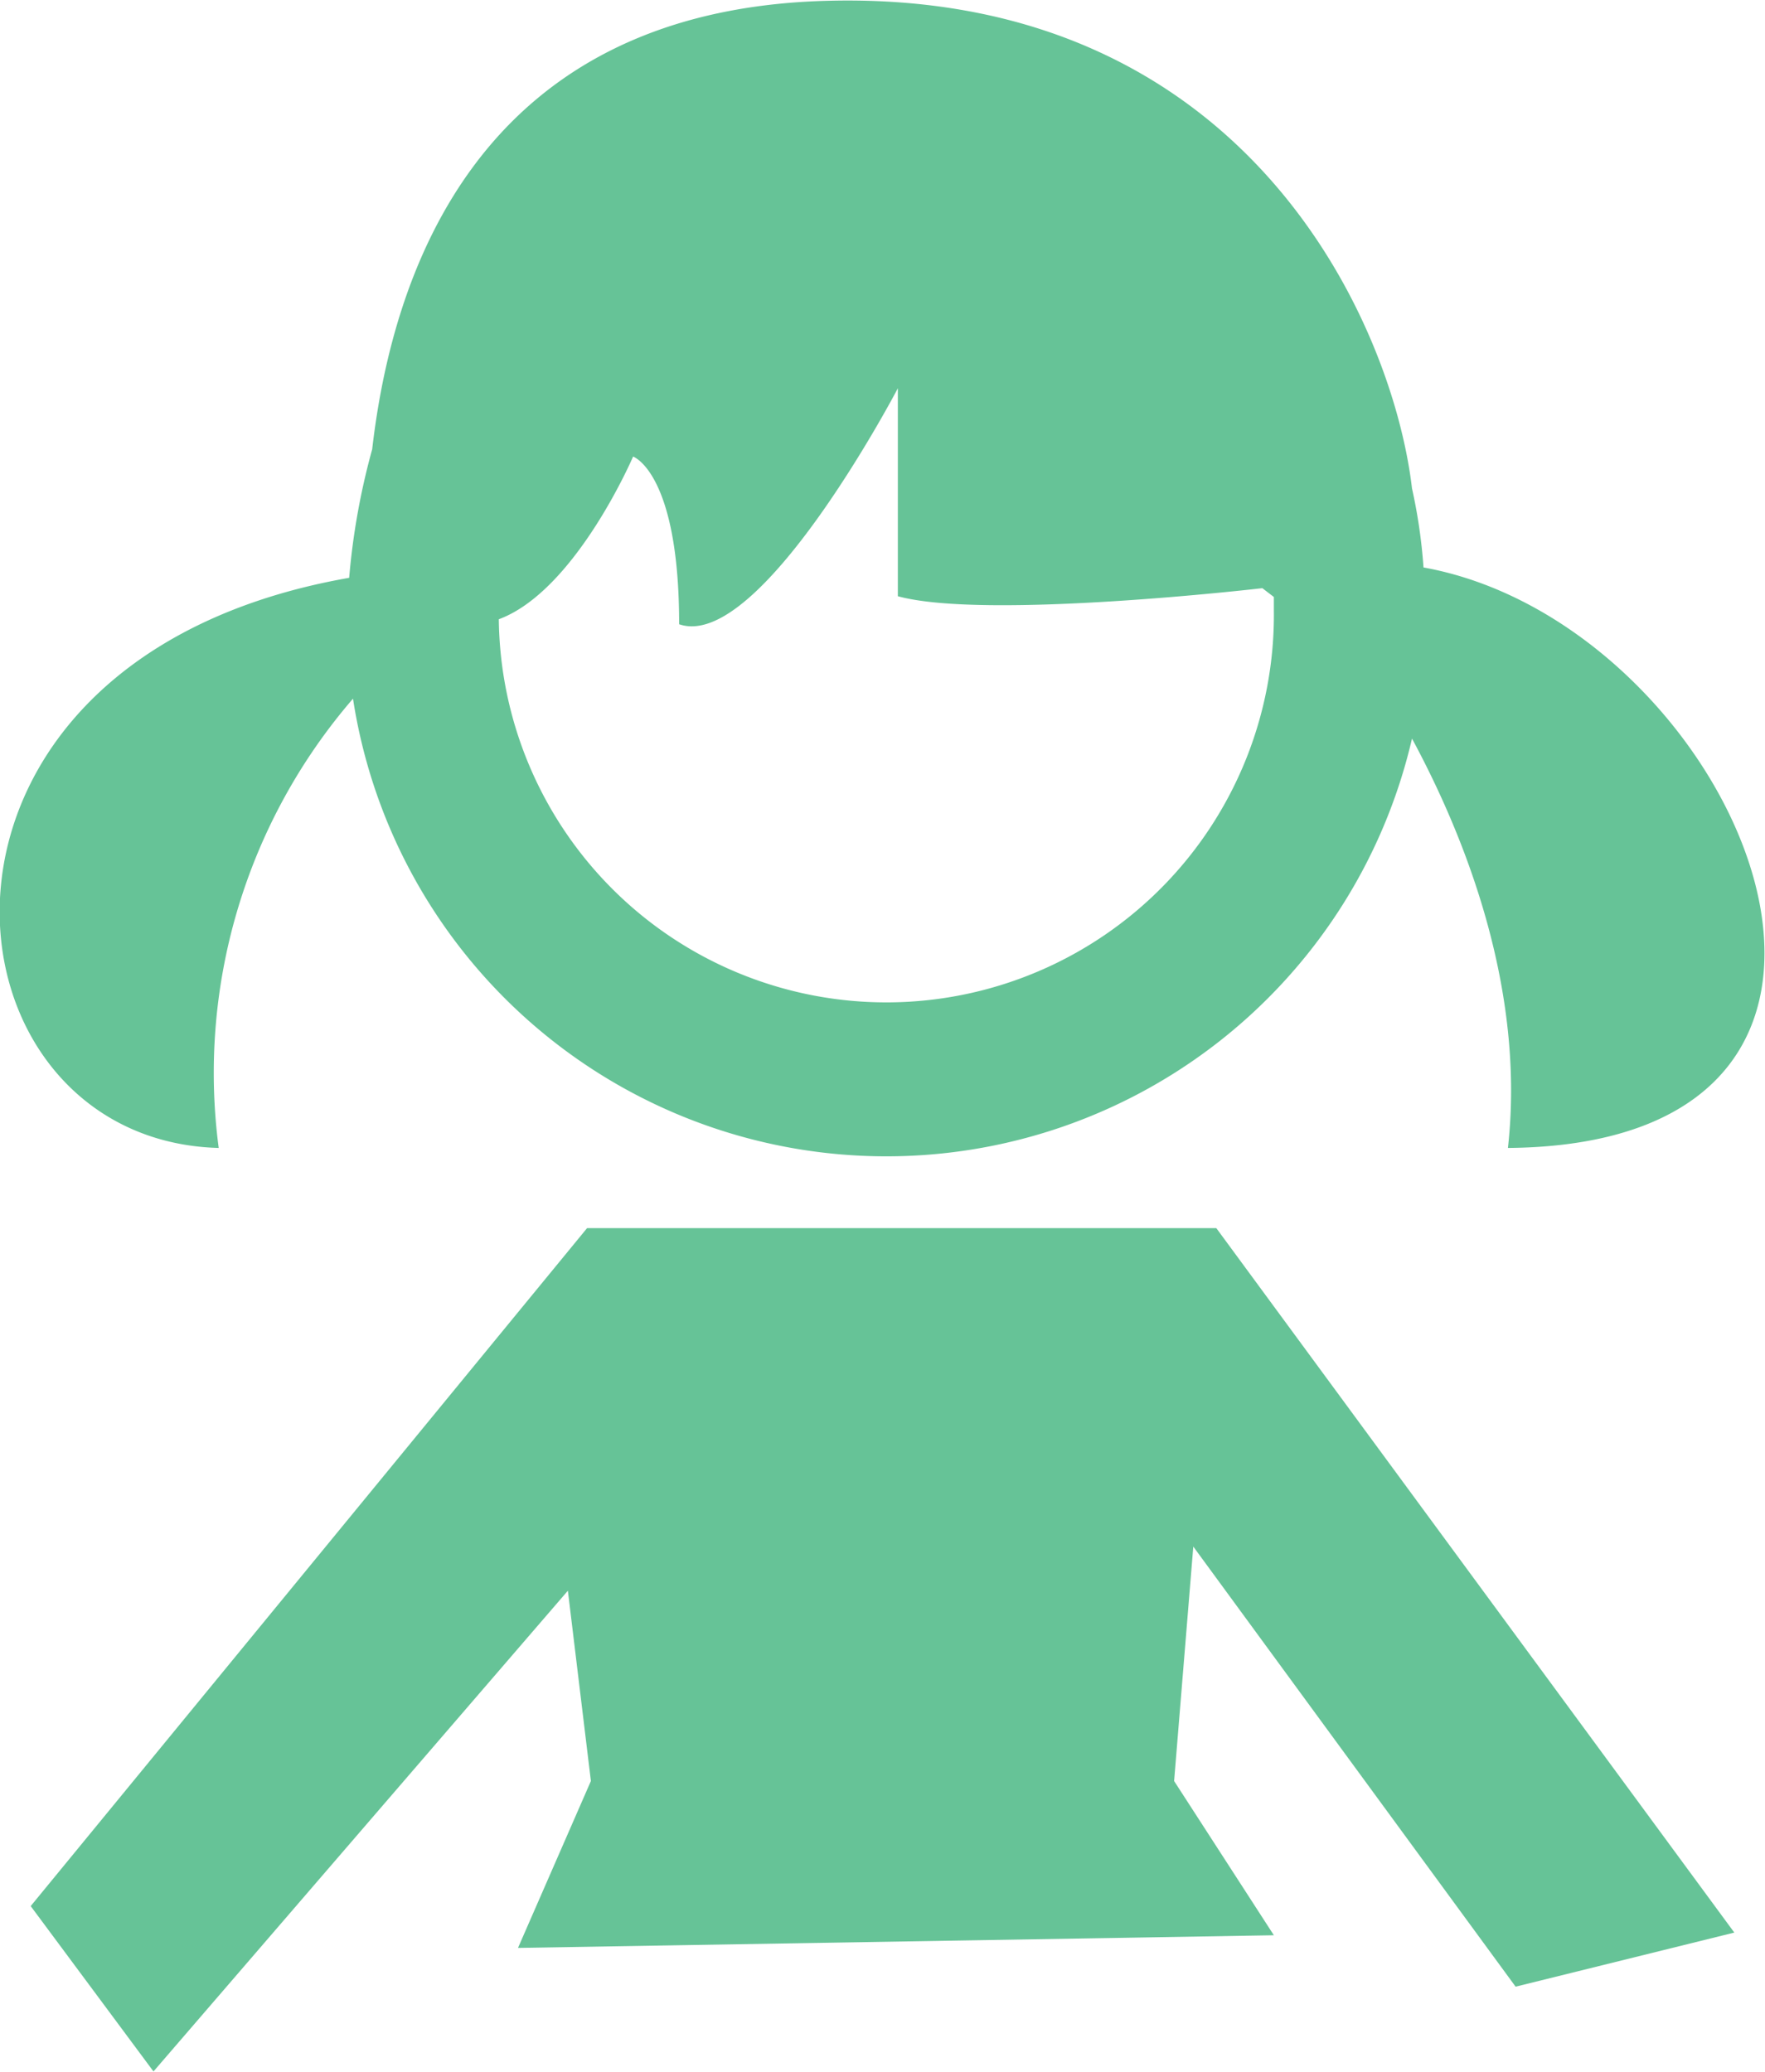
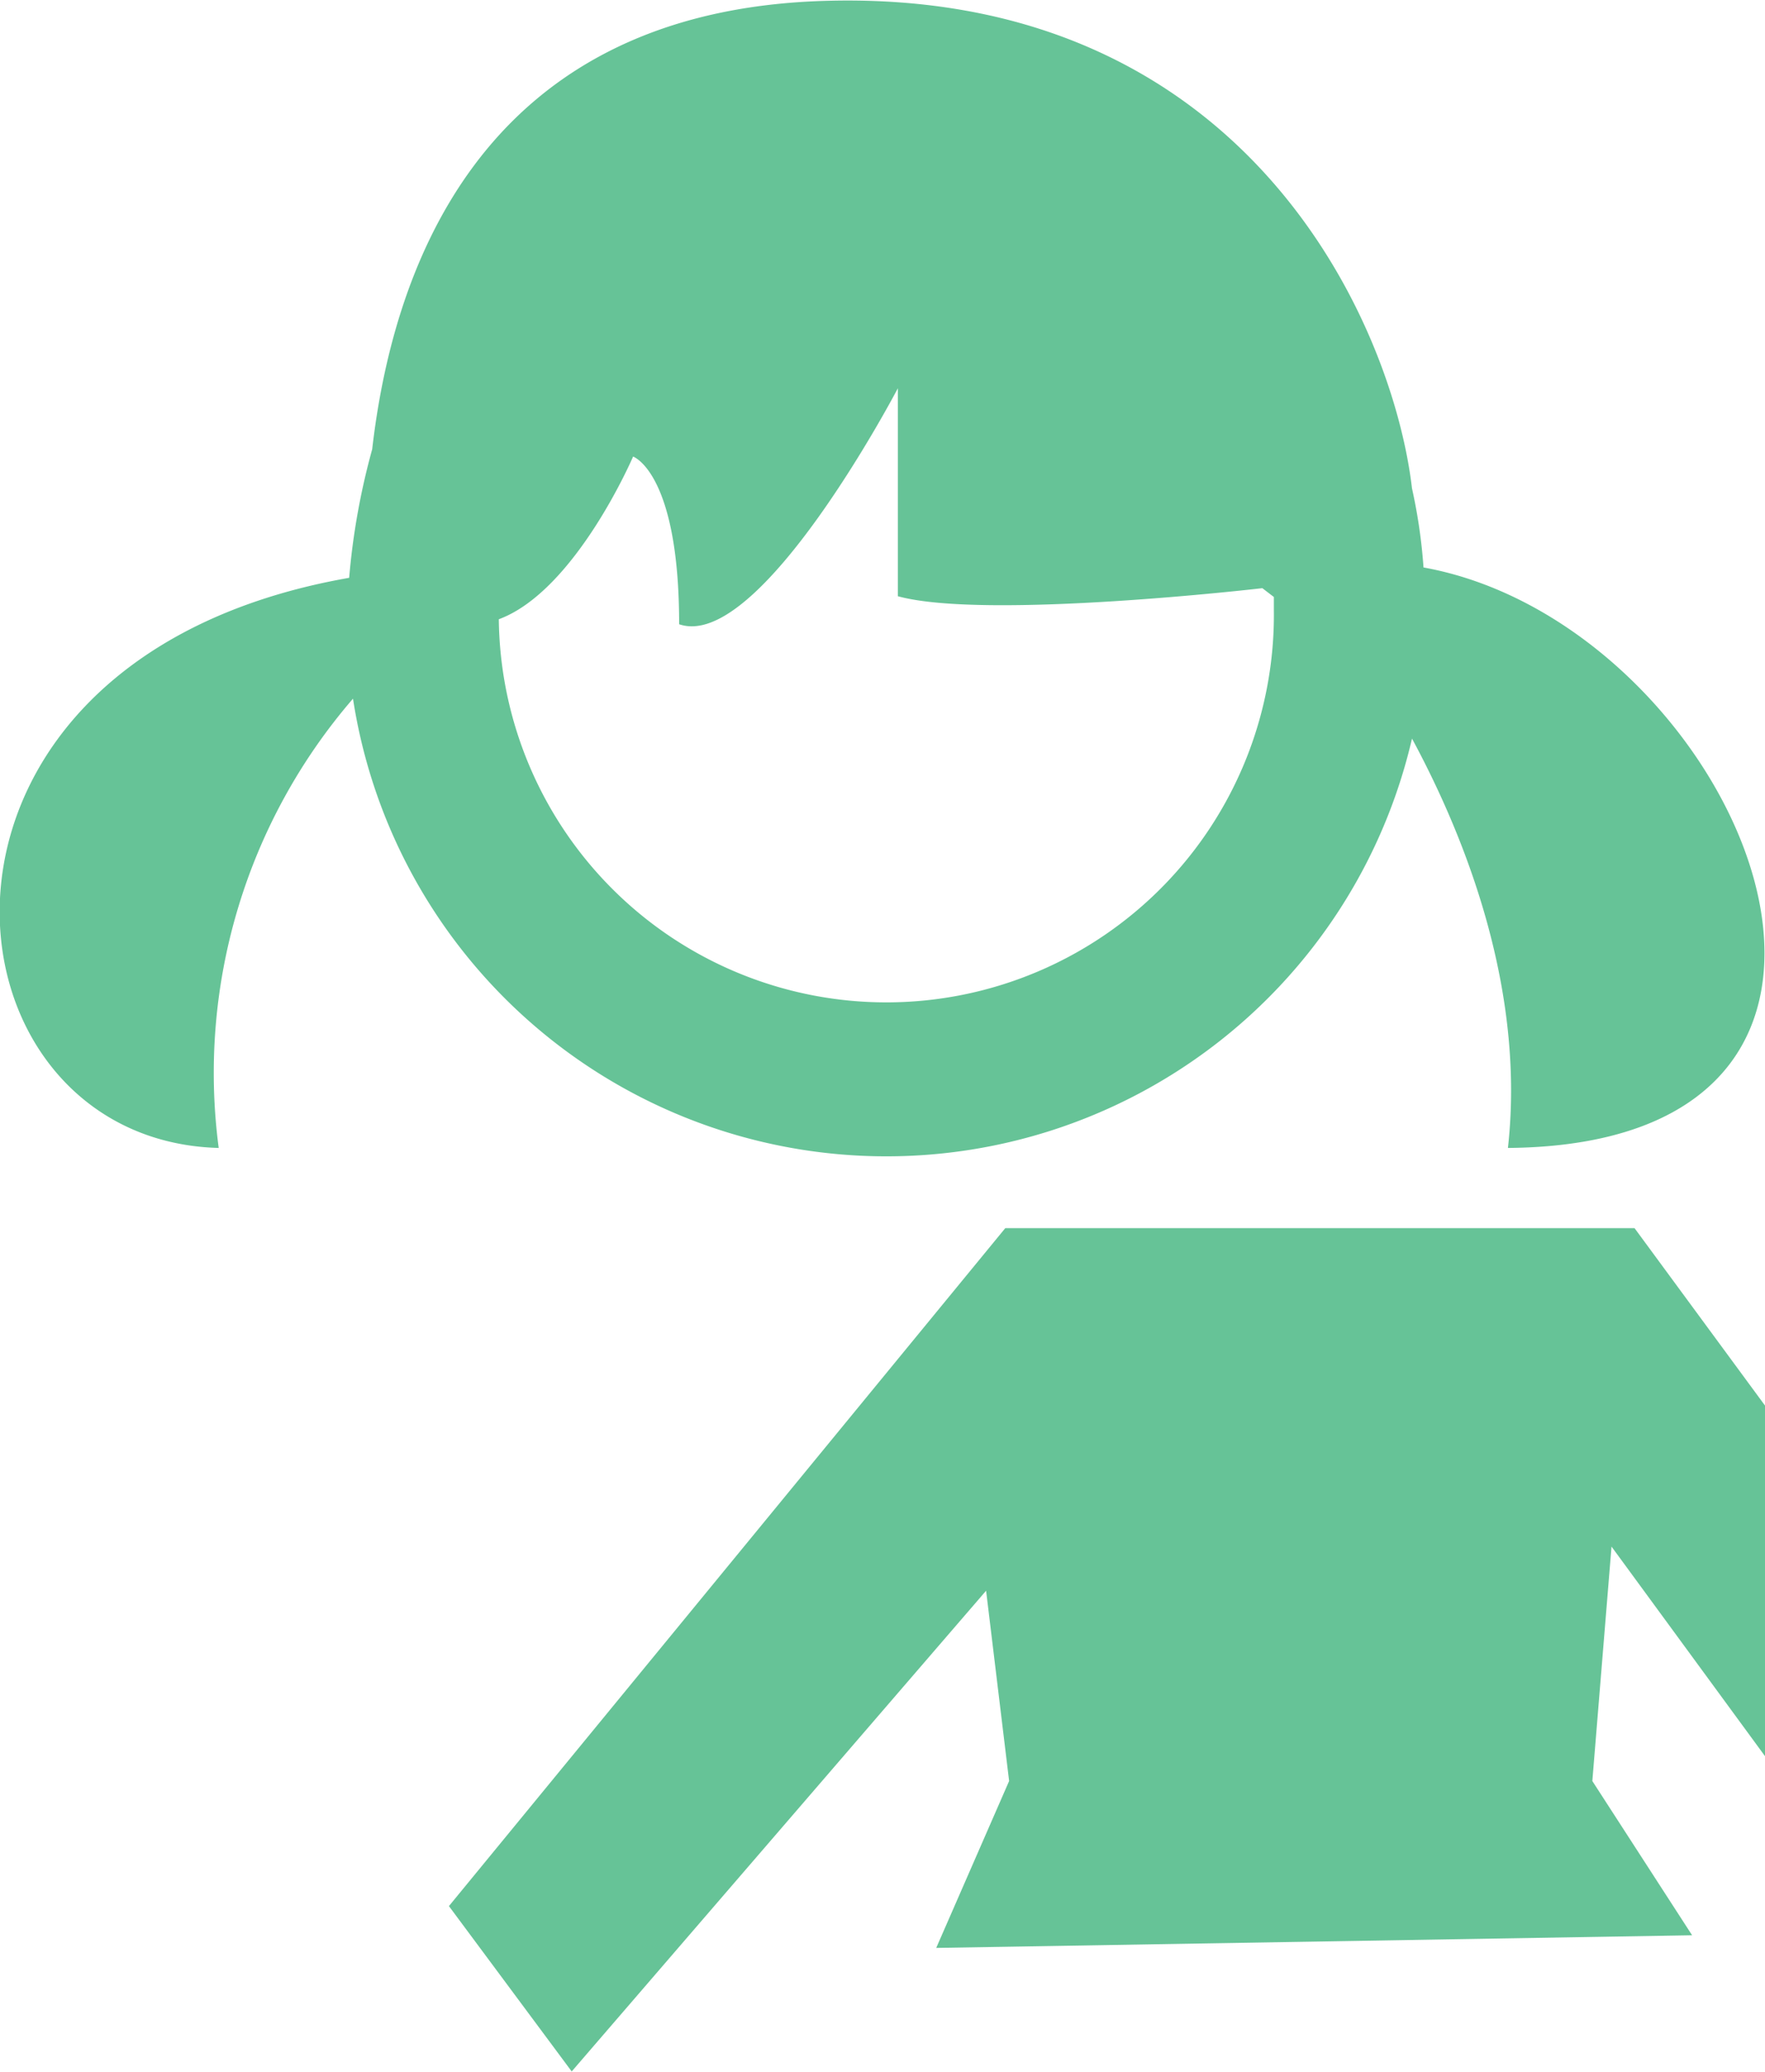
<svg xmlns="http://www.w3.org/2000/svg" width="46" height="54" viewBox="0 0 46 54">
  <defs>
    <style>
      .cls-1 {
        fill: #66c397;
        fill-rule: evenodd;
      }
    </style>
  </defs>
-   <path id="Forma_1" data-name="Forma 1" class="cls-1" d="M11018.7,2006.92a14.926,14.926,0,0,1,3.5-11.71,14.063,14.063,0,0,0,27.6,1.04c1.1,2.04,3,6.2,2.5,10.67,11.8-.1,6-13.65-2.2-15.13a14.006,14.006,0,0,0-.3-2.06c-0.5-4.28-4.3-12.98-15.2-12.71-9.3.22-11.4,7.35-11.9,11.69a18.338,18.338,0,0,0-.6,3.35C11009.9,1994.2,11011.2,2006.72,11018.7,2006.92Zm10.8-18.02s1.2,0.41,1.2,4.37c2.1,0.73,5.7-6.15,5.7-6.15v5.42c2.3,0.63,9.5-.21,9.5-0.21l0.3,0.23v0.35a10.1,10.1,0,0,1-20.2.23C11028,1992.4,11029.5,1988.9,11029.5,1988.9Zm9.7,20.11h-10.9l-14.5,17.67,3.2,4.31,10.8-12.53,0.6,4.96-1.9,4.35,19.7-.33-2.6-4.02,0.5-6.11,8.4,11.47,5.7-1.41-13.5-18.36h-5.5Z" transform="translate(-11013 -1977)" />
+   <path id="Forma_1" data-name="Forma 1" class="cls-1" d="M11018.7,2006.92a14.926,14.926,0,0,1,3.5-11.71,14.063,14.063,0,0,0,27.6,1.04c1.1,2.04,3,6.2,2.5,10.67,11.8-.1,6-13.65-2.2-15.13a14.006,14.006,0,0,0-.3-2.06c-0.5-4.28-4.3-12.98-15.2-12.71-9.3.22-11.4,7.35-11.9,11.69a18.338,18.338,0,0,0-.6,3.35C11009.9,1994.2,11011.2,2006.72,11018.7,2006.92Zm10.8-18.02s1.2,0.41,1.2,4.37c2.1,0.73,5.7-6.15,5.7-6.15v5.42c2.3,0.63,9.5-.21,9.5-0.21l0.3,0.23v0.35a10.1,10.1,0,0,1-20.2.23C11028,1992.4,11029.5,1988.9,11029.5,1988.9Zm9.7,20.11l-14.5,17.67,3.2,4.31,10.8-12.53,0.6,4.96-1.9,4.35,19.7-.33-2.6-4.02,0.5-6.11,8.4,11.47,5.7-1.41-13.5-18.36h-5.5Z" transform="translate(-11013 -1977)" />
</svg>